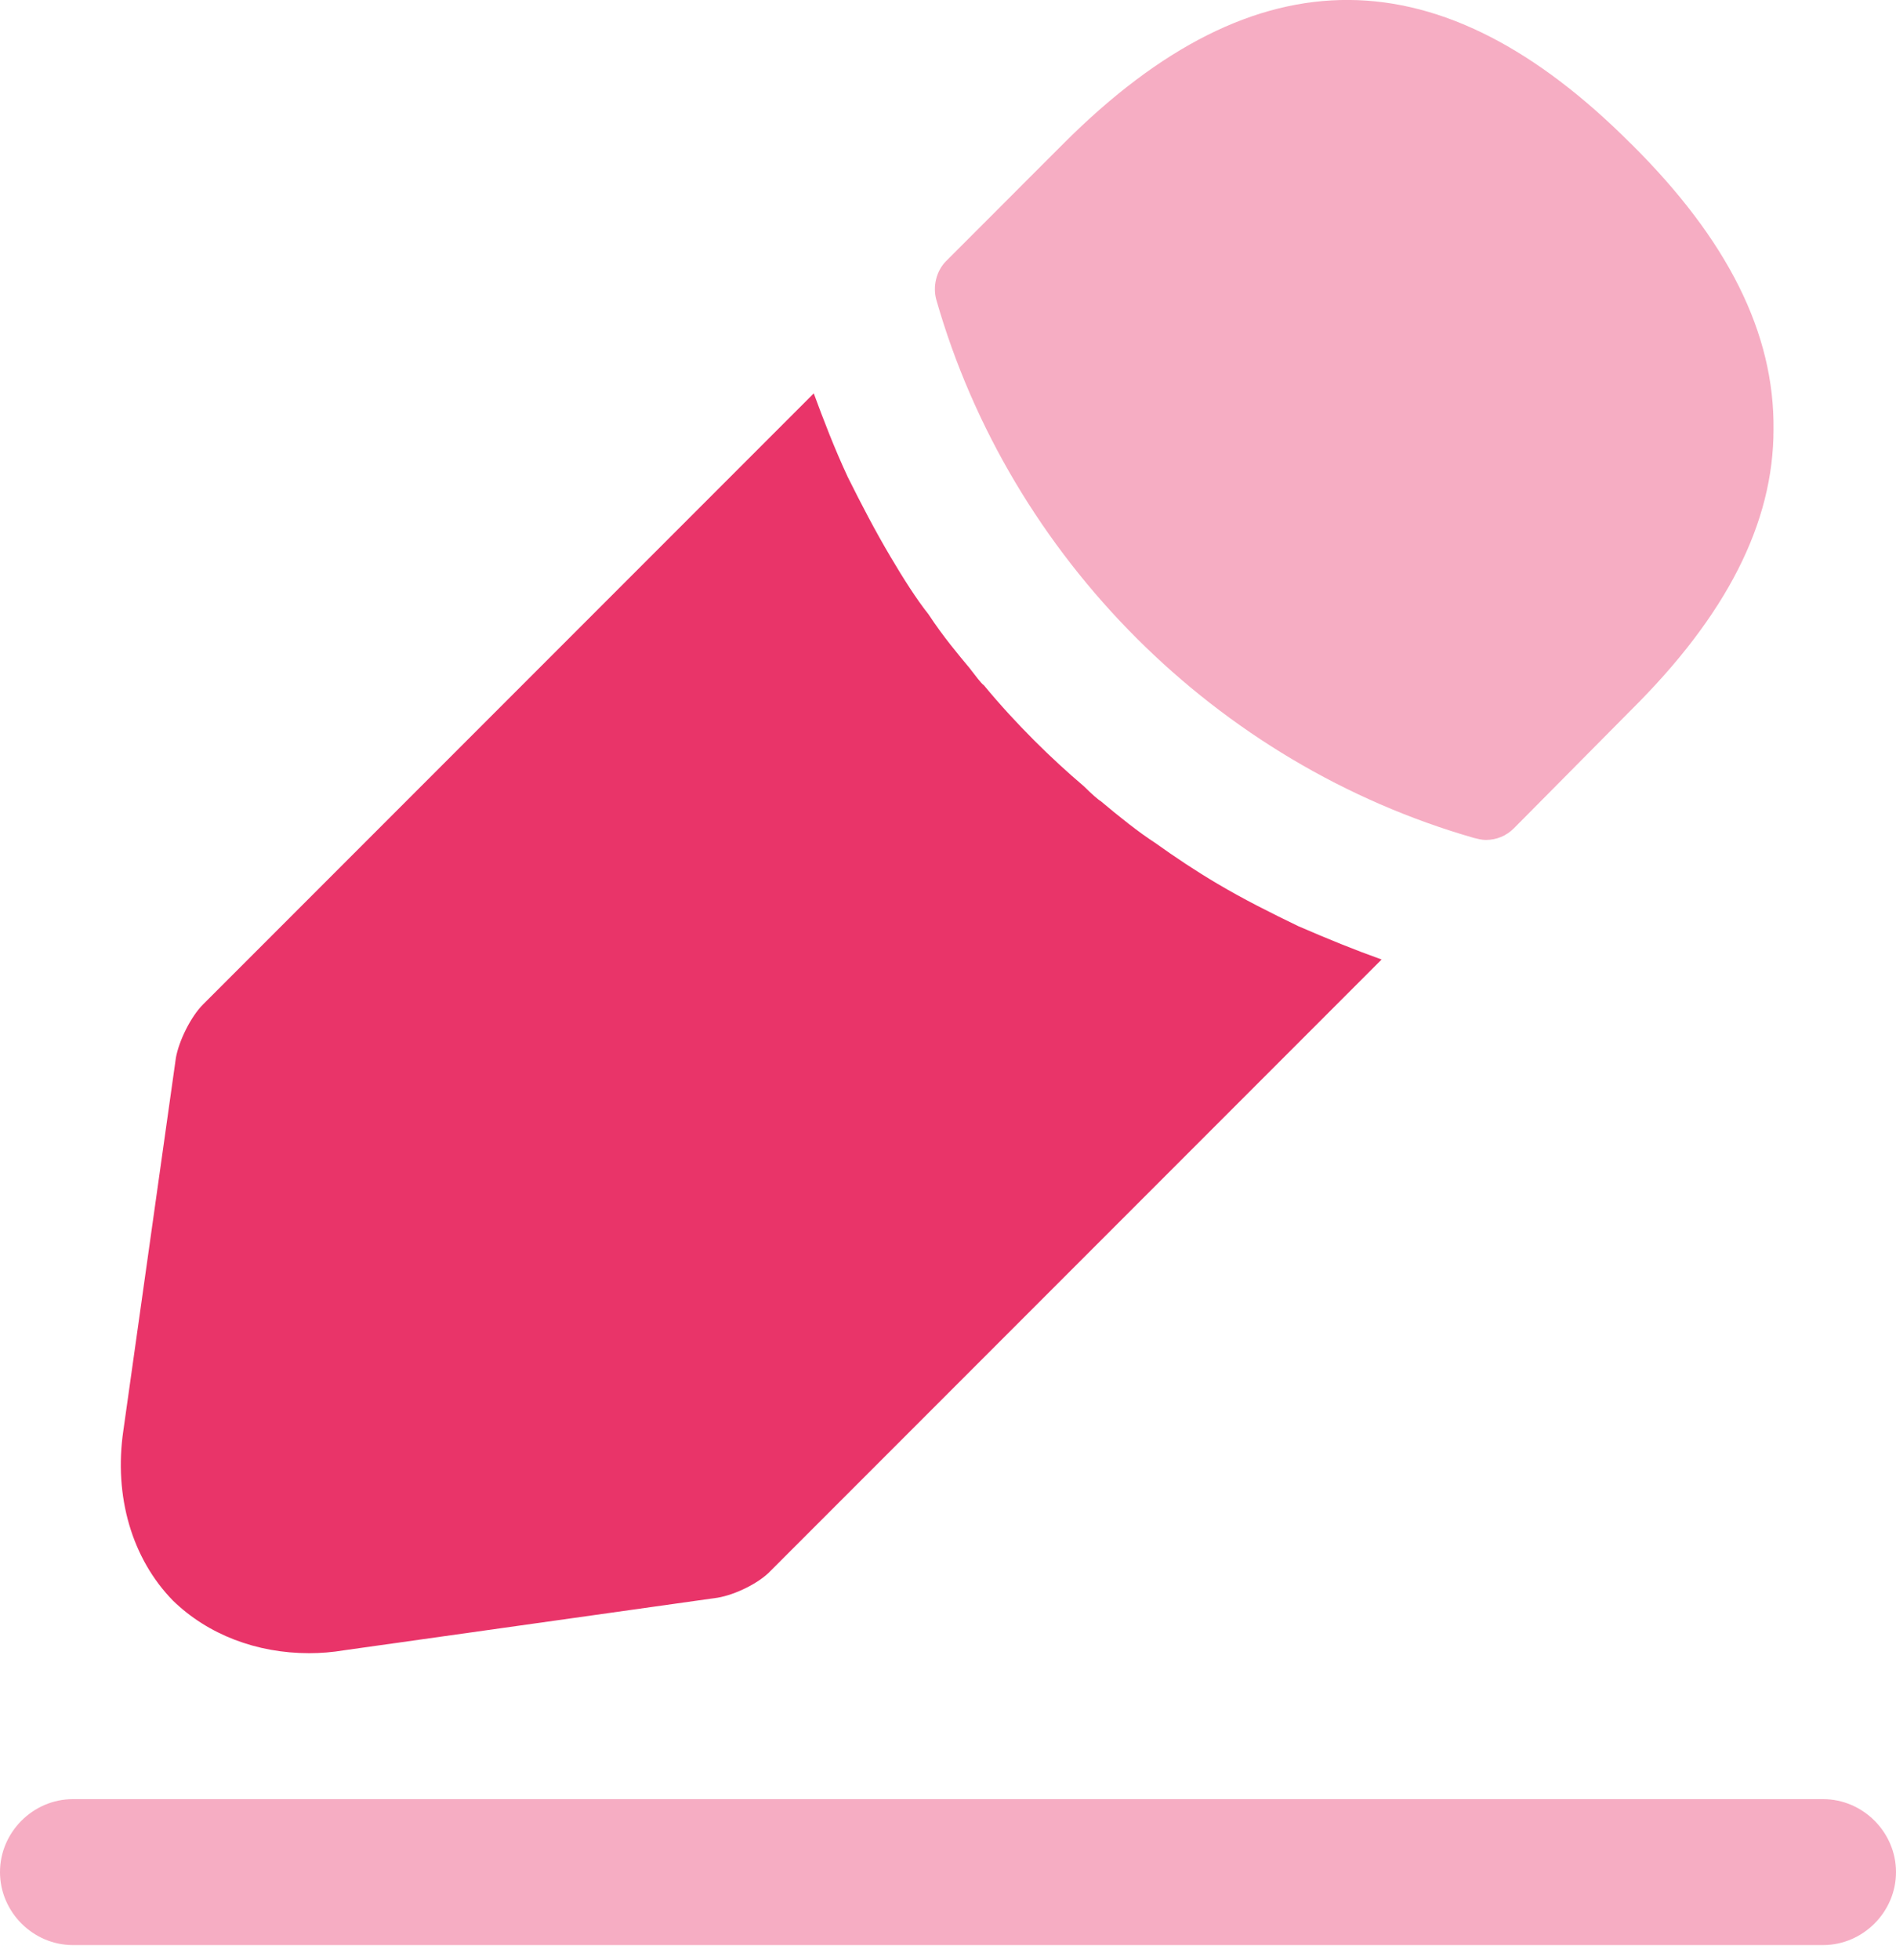
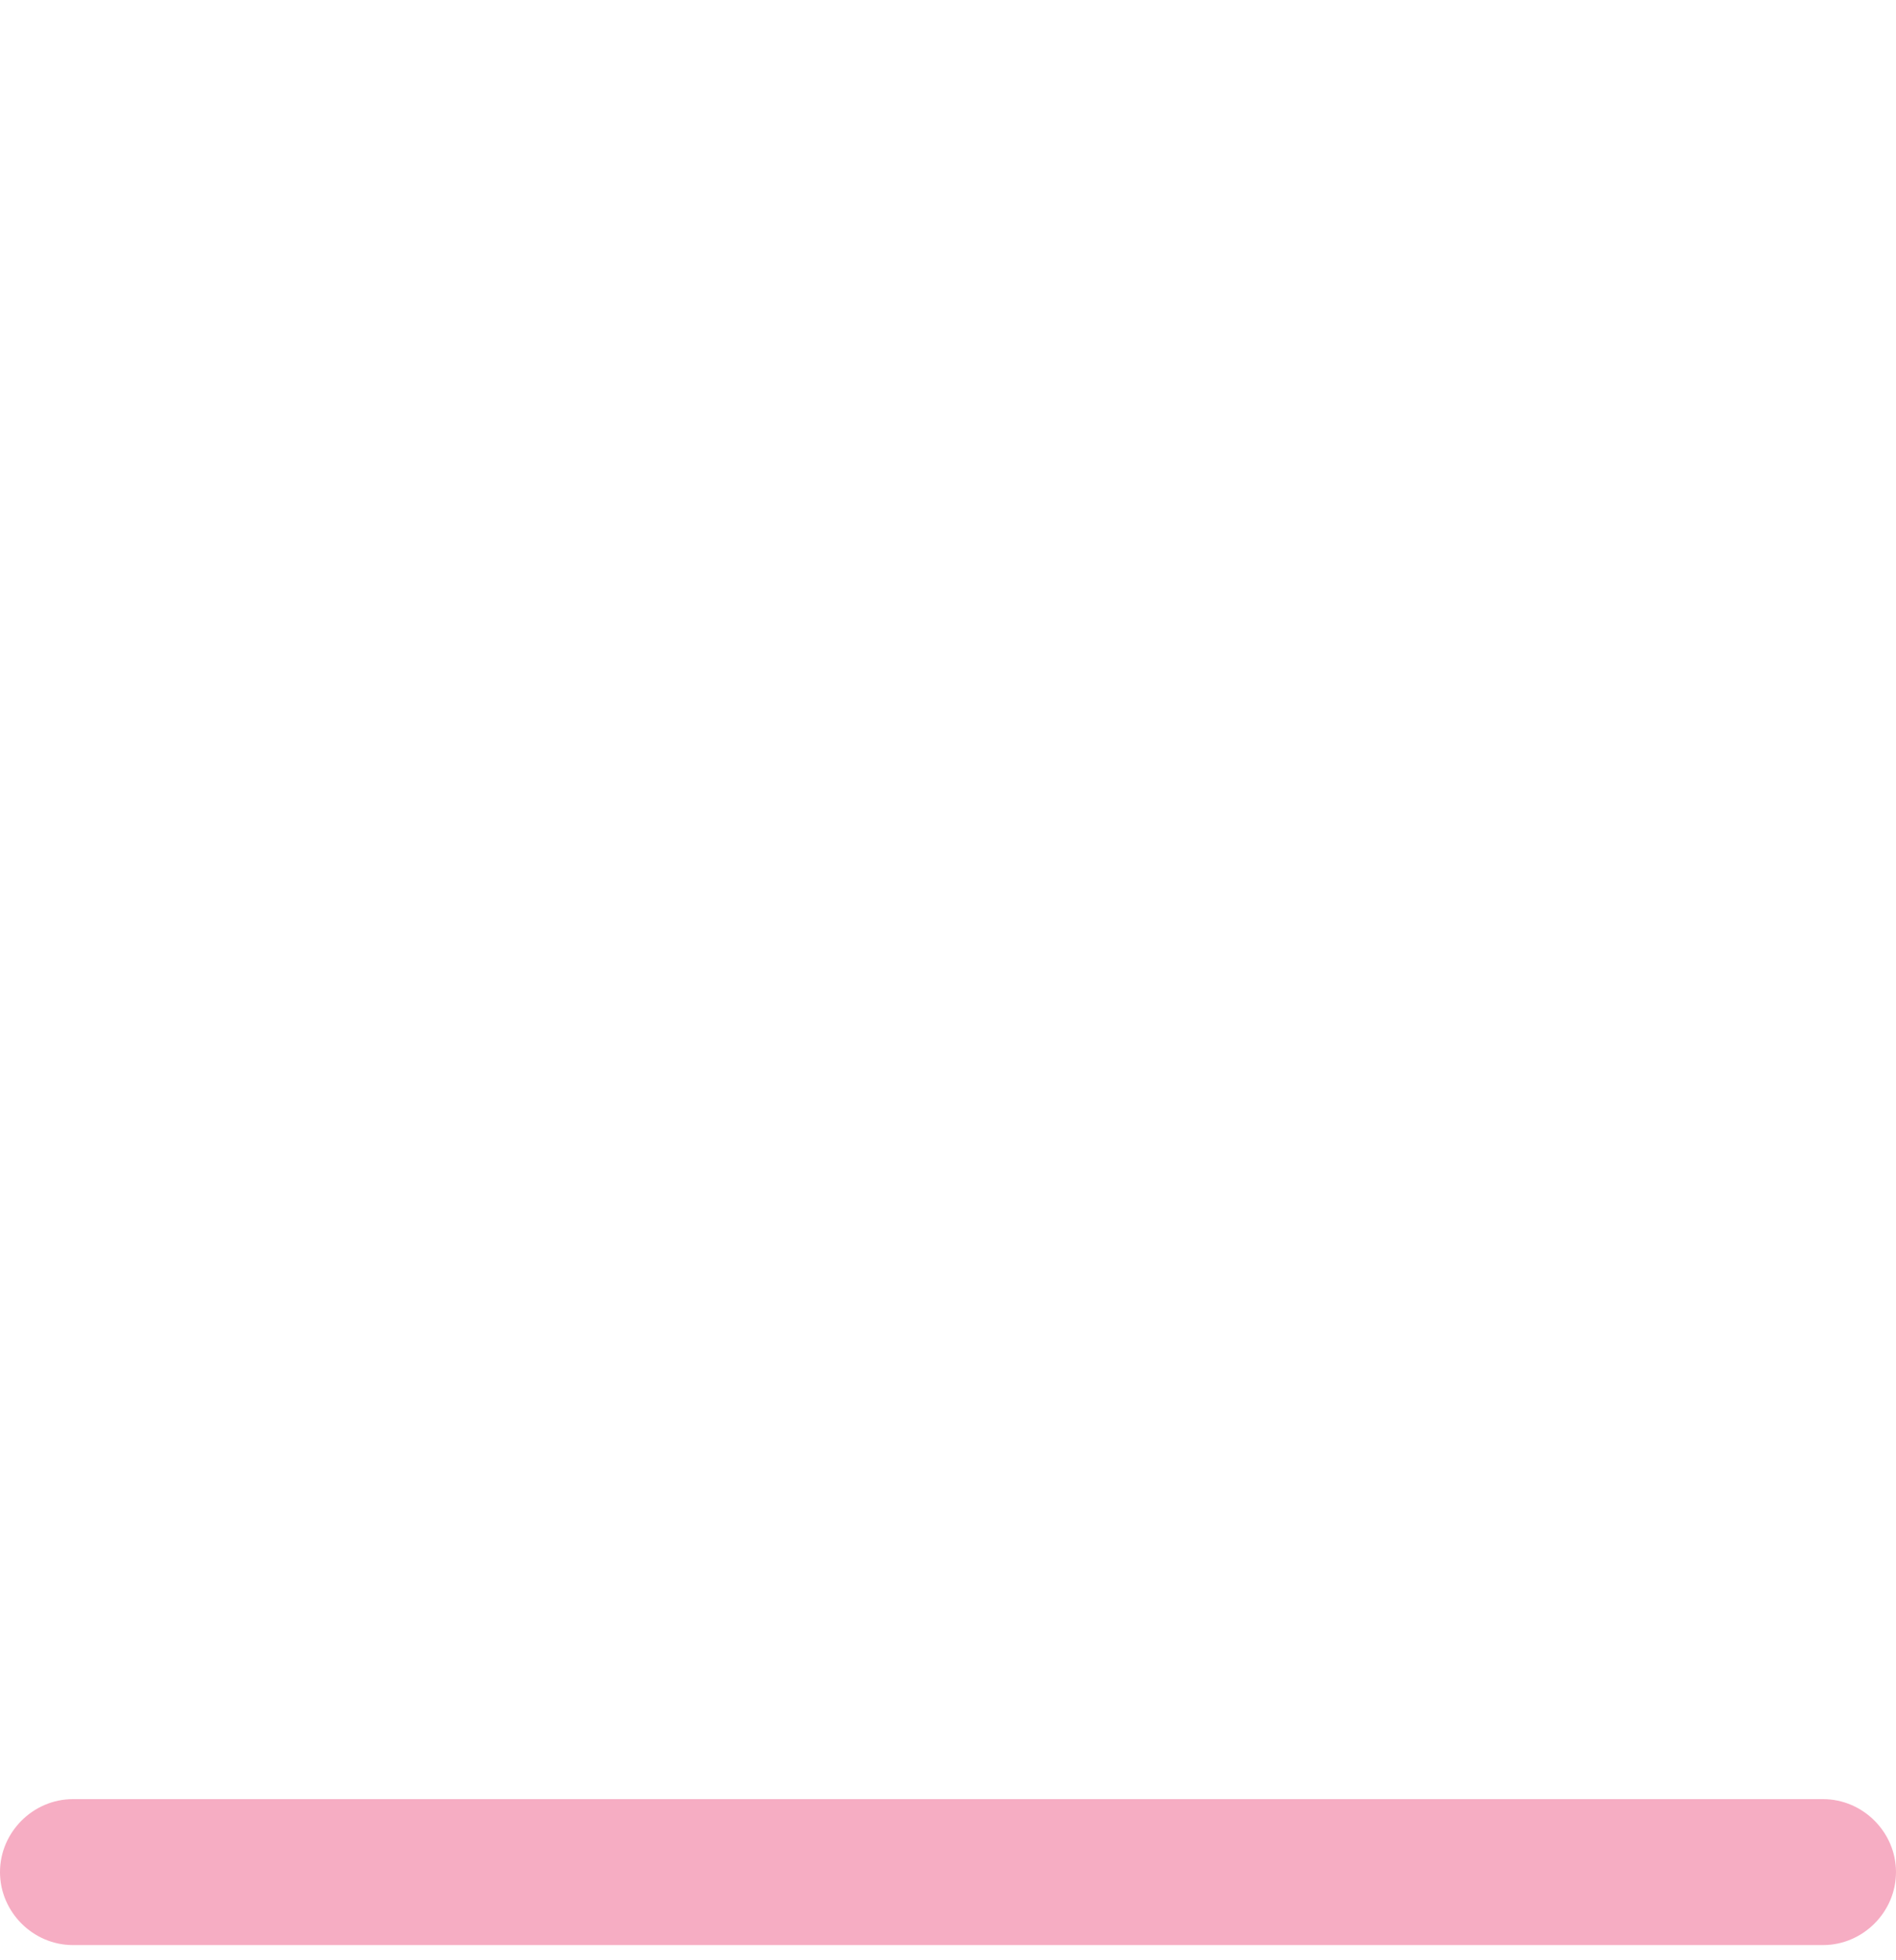
<svg xmlns="http://www.w3.org/2000/svg" fill="none" height="31" viewBox="0 0 30 31" width="30">
  <g fill="#e93469">
    <path d="m28.846 30.76h-27.692c-.631 0-1.154-.523-1.154-1.154s.523-1.154 1.154-1.154h27.692c.631 0 1.154.523 1.154 1.154s-.523 1.154-1.154 1.154z" opacity=".4" />
-     <path d="m25.8 2.267c-2.985-2.985-5.908-3.062-8.969 0l-1.861 1.862c-.154.154-.215.4-.154.615 1.169 4.077 4.431 7.338 8.508 8.508.061.015.123.031.185.031.169 0 .323-.062.446-.185l1.846-1.862c1.523-1.508 2.261-2.969 2.261-4.446.015-1.523-.723-3-2.261-4.523z" opacity=".4" />
-     <path d="m20.554 14.652c-.446-.215-.877-.431-1.292-.677-.339-.2-.662-.415-.985-.646-.262-.169-.569-.415-.862-.661-.031-.015-.138-.108-.262-.231-.508-.431-1.077-.985-1.585-1.6-.046-.031-.123-.139-.231-.277-.154-.185-.415-.492-.646-.846-.185-.231-.4-.569-.6-.908-.246-.415-.462-.831-.677-1.262-.215-.462-.385-.908-.538-1.323l-9.662 9.662c-.2.2-.385.585-.431.846l-.831 5.892c-.154 1.046.138 2.031.785 2.692.554.538 1.323.831 2.154.831.185 0 .369-.015.554-.046l5.908-.831c.277-.046.661-.231.846-.431l9.662-9.662c-.431-.154-.846-.323-1.308-.523z" />
  </g>
</svg>